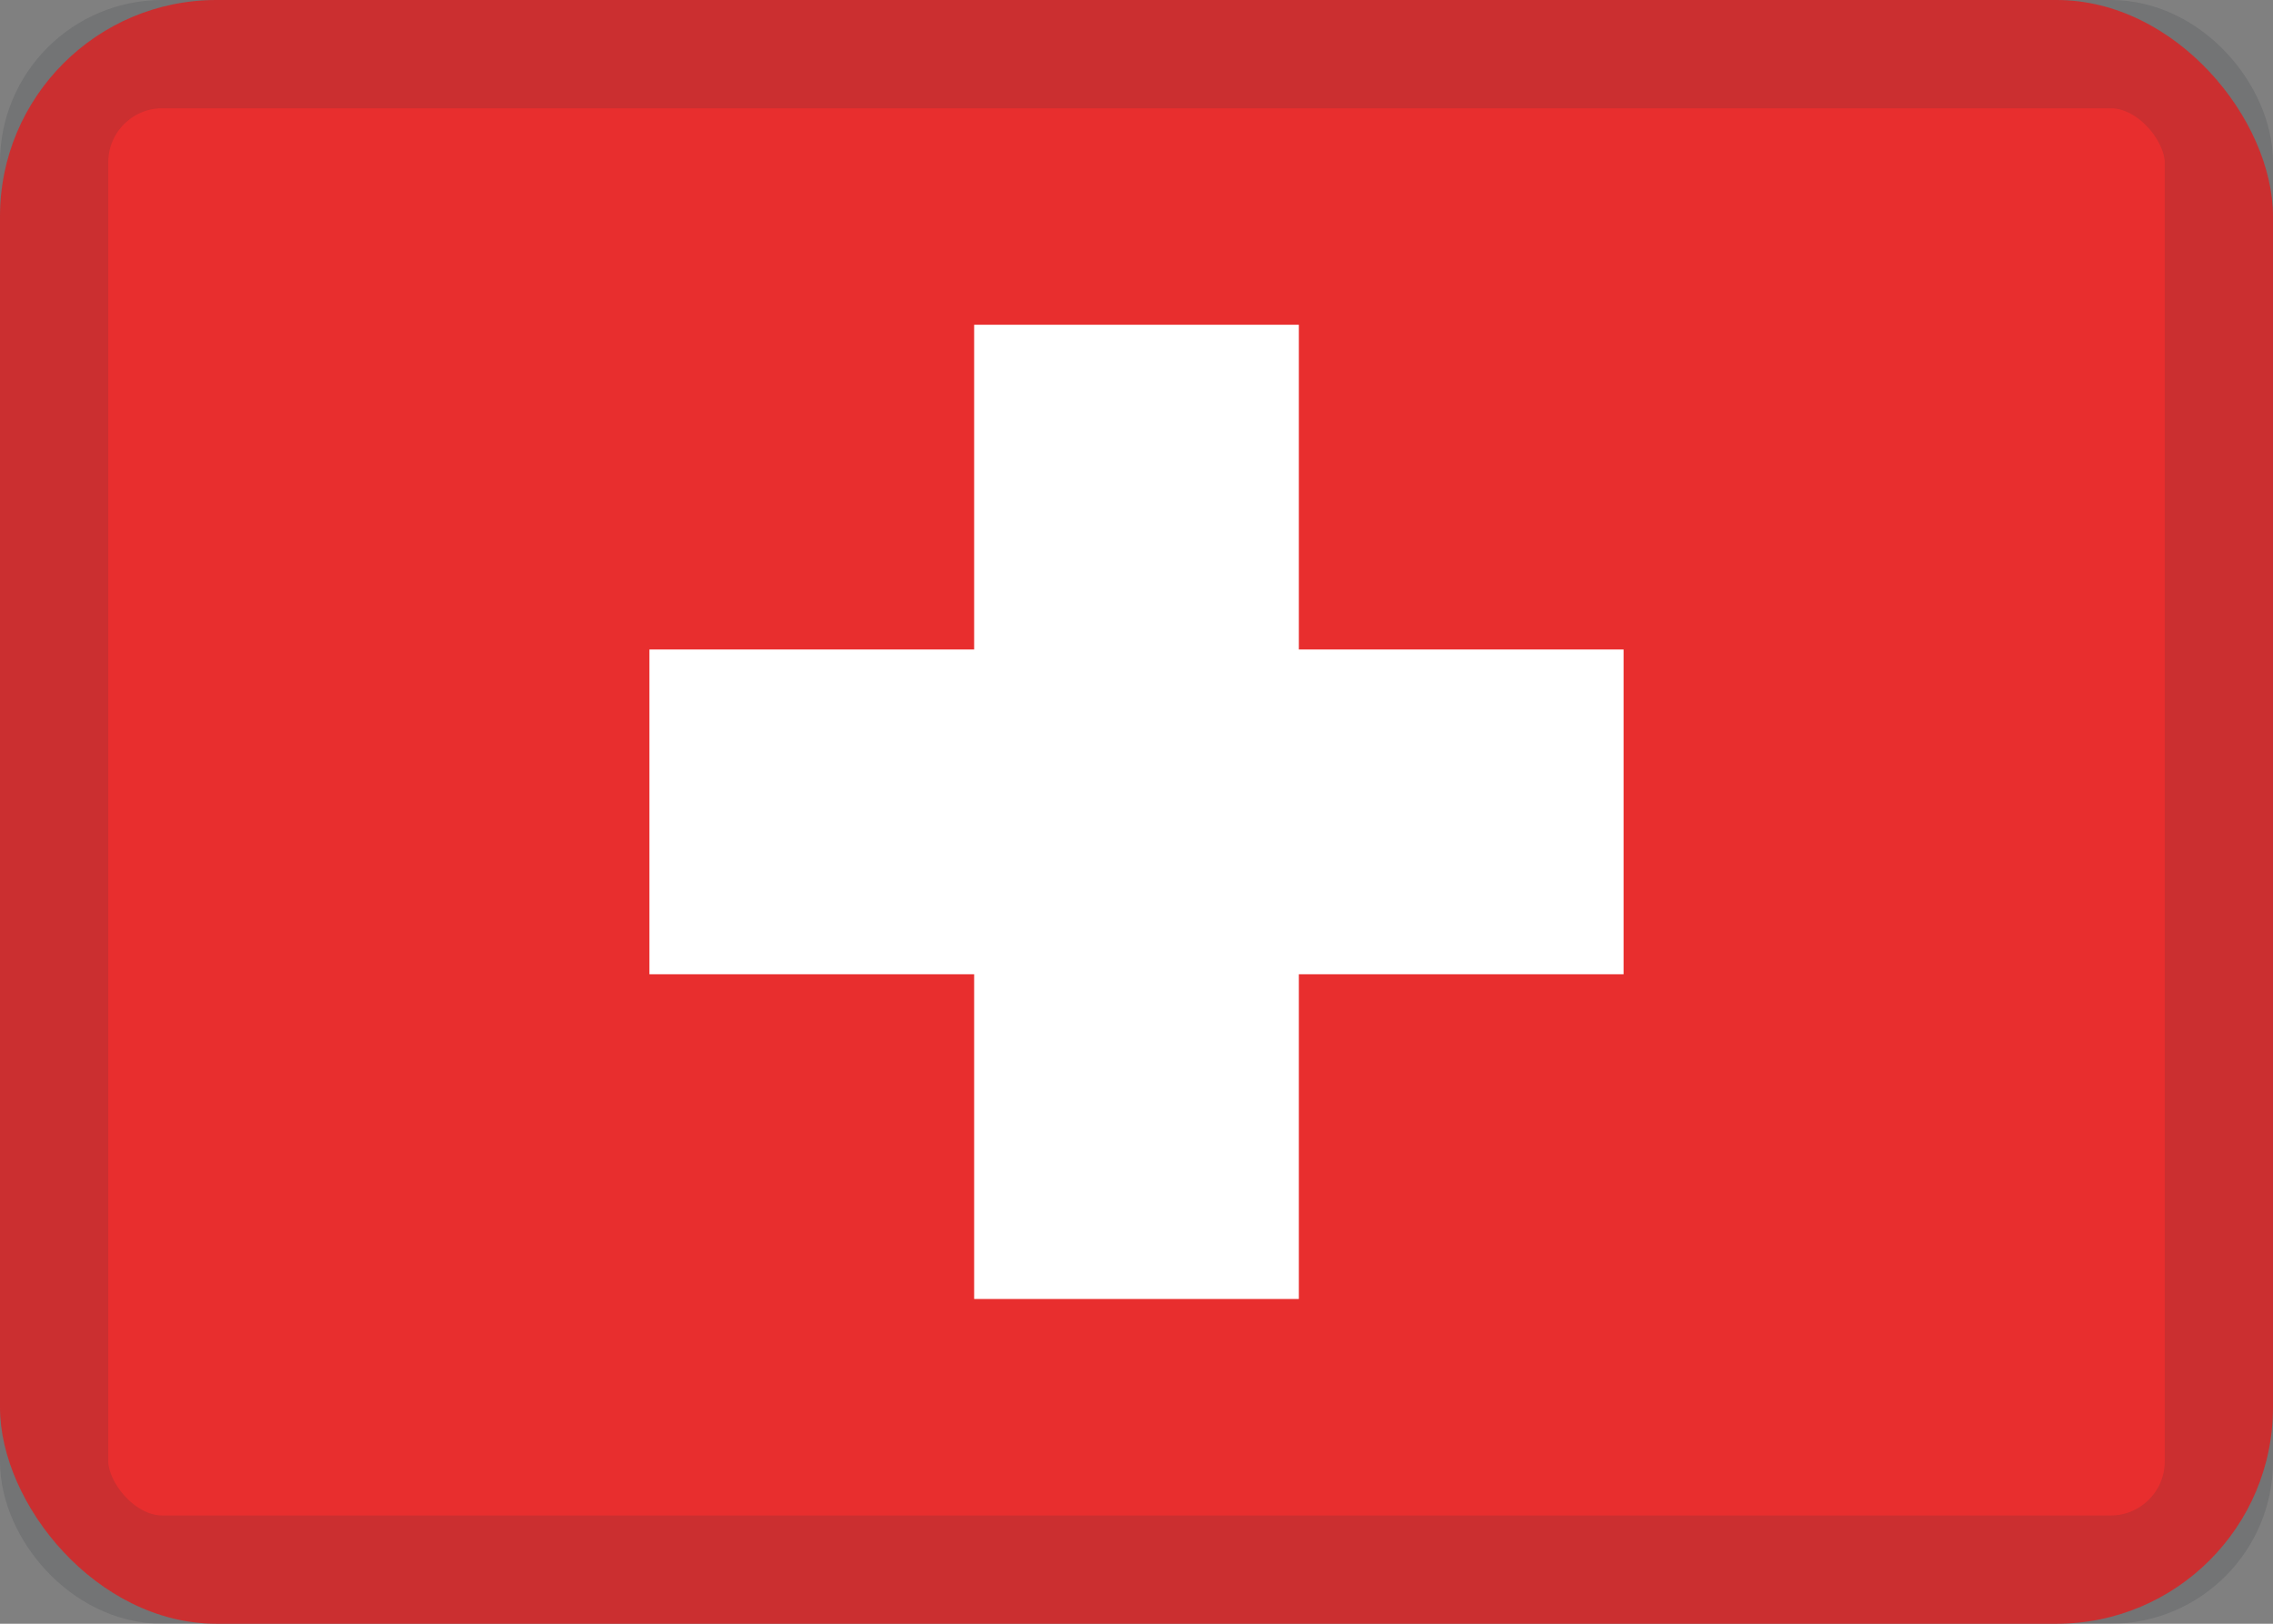
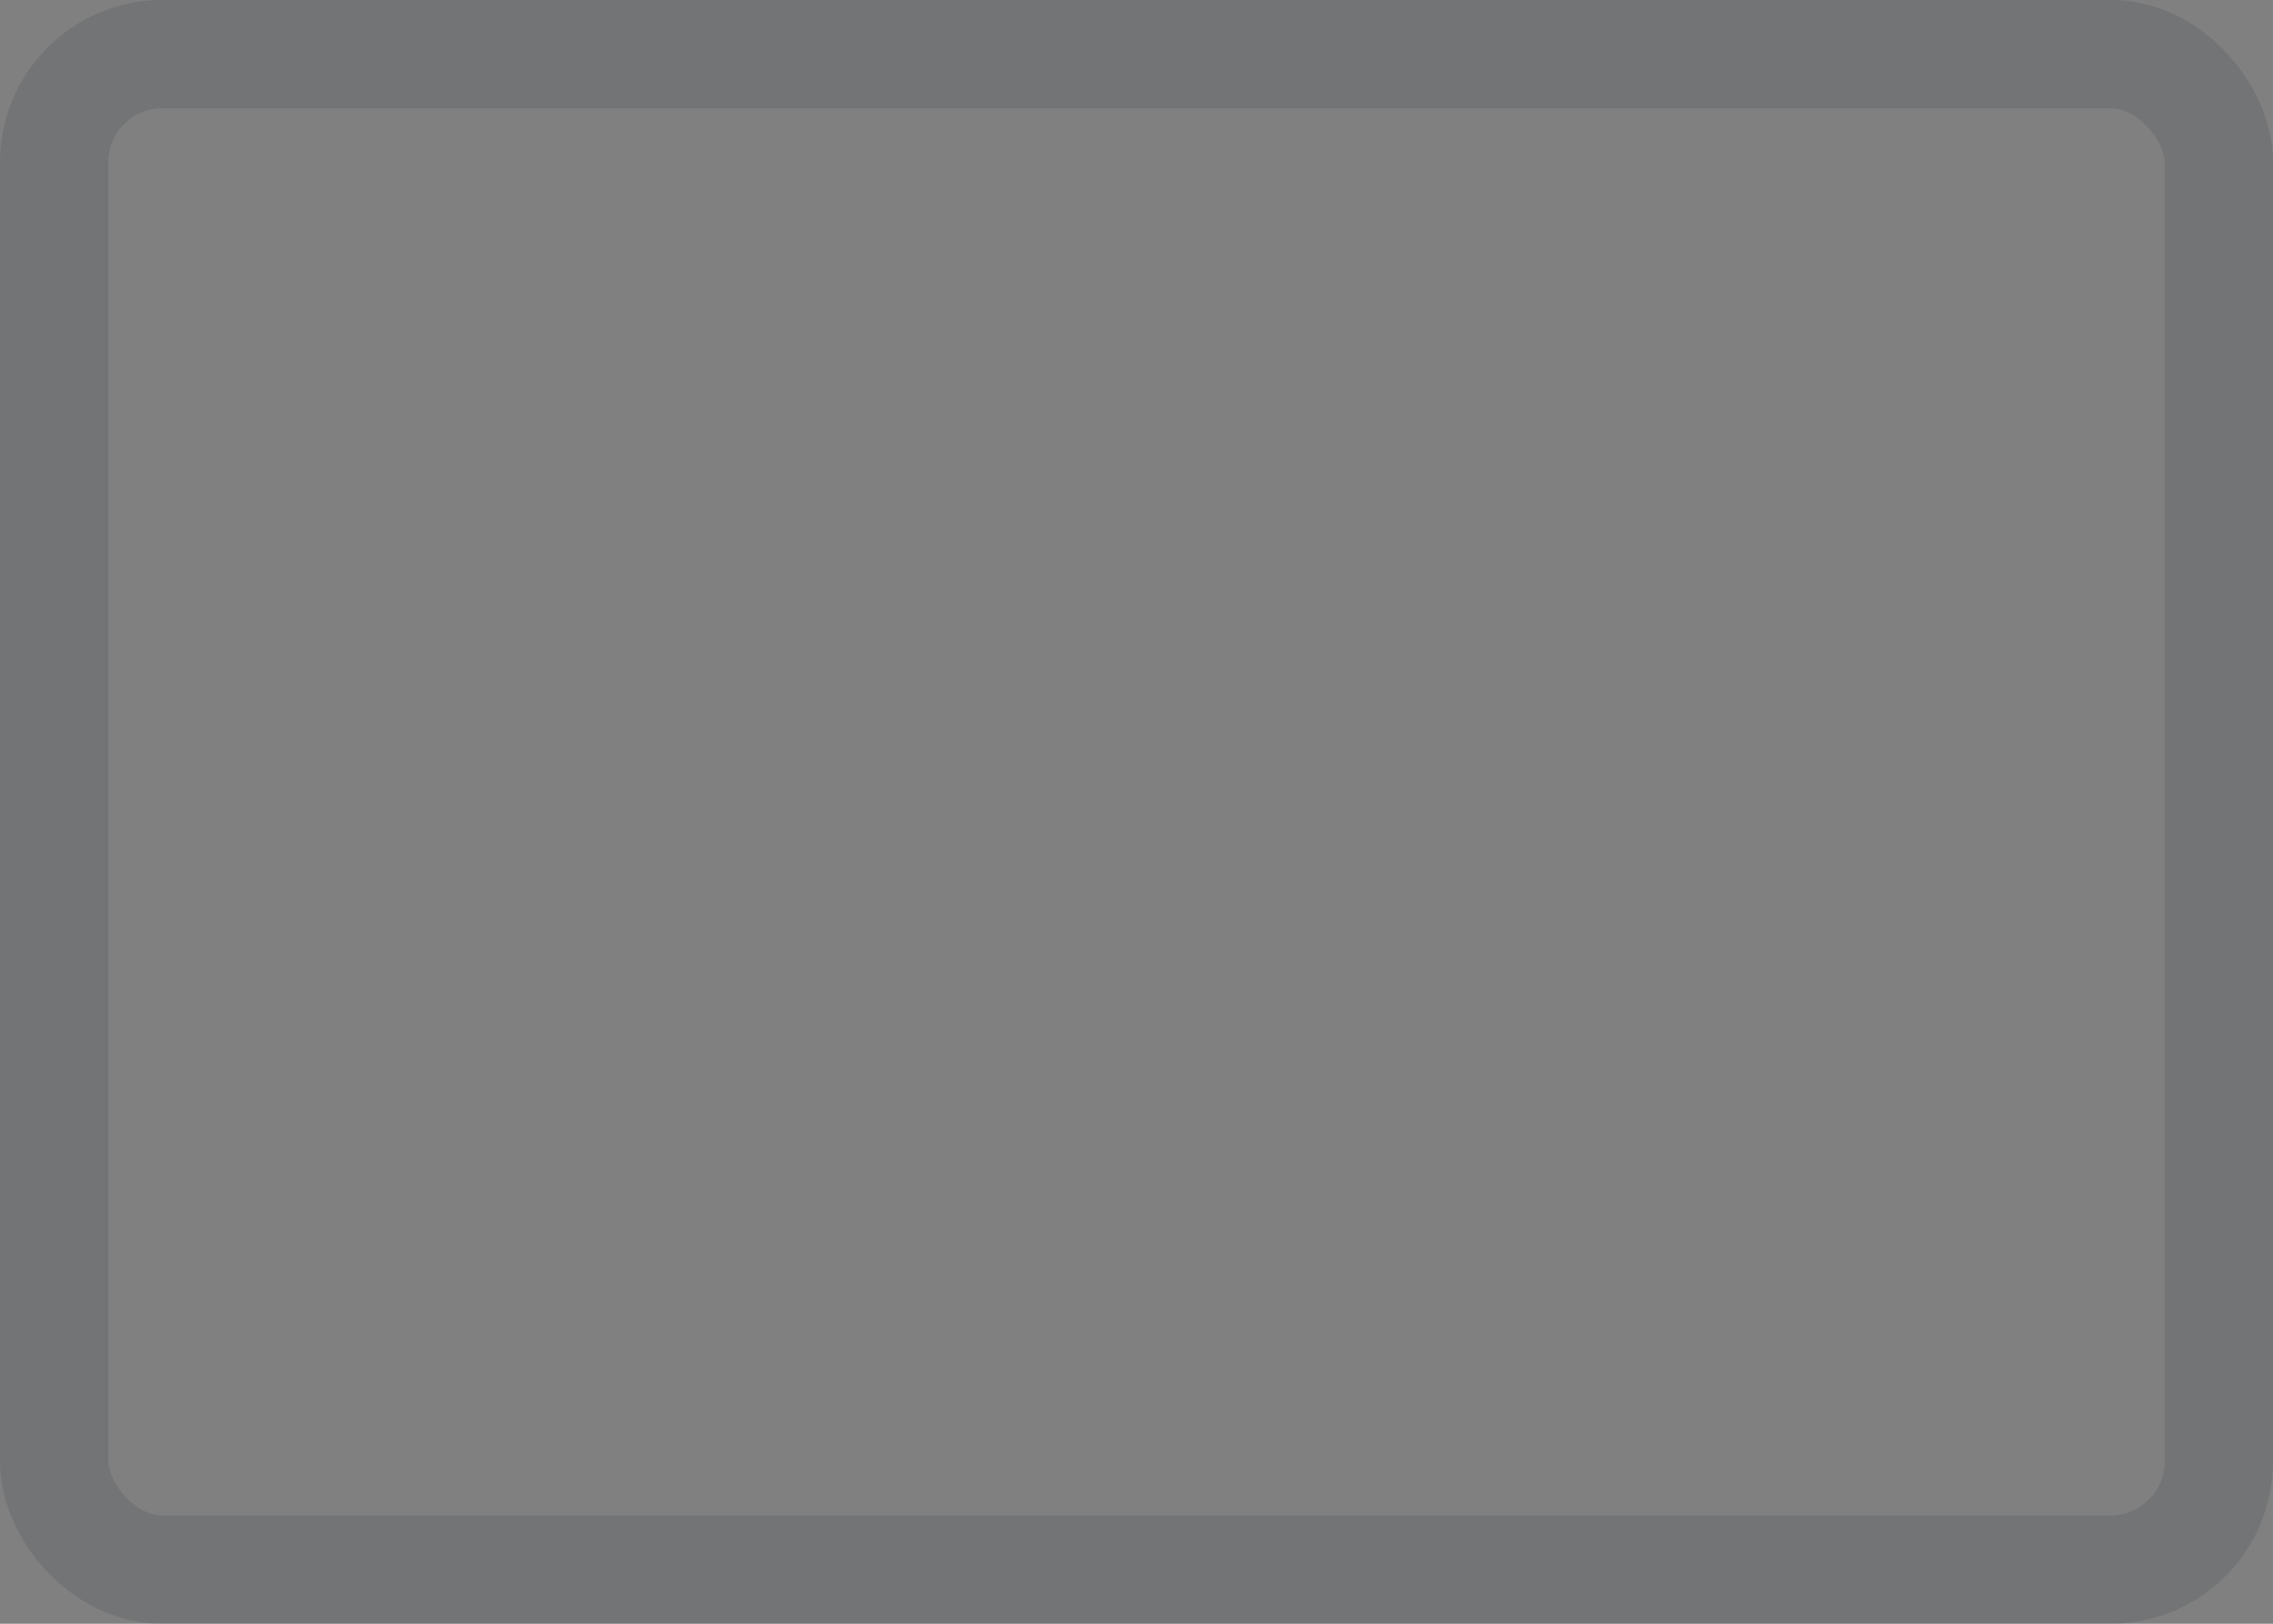
<svg xmlns="http://www.w3.org/2000/svg" xmlns:xlink="http://www.w3.org/1999/xlink" width="21px" height="15px" viewBox="0 0 21 15" version="1.1">
  <rect x="0" y="0" width="21" height="15" fill="#808080" stroke="none" />
  <title>FD8EE3B1-81BB-4C61-8373-835B26E41690</title>
  <desc>Created with sketchtool.</desc>
  <defs>
-     <rect id="path-1" x="0" y="0" width="21" height="15" rx="2" />
    <rect id="path-3" x="0.5" y="0.5" width="20" height="14" rx="1" />
  </defs>
  <g id="01-Naslovnica" stroke="none" stroke-width="1" fill="none" fill-rule="evenodd">
    <g id="01.01.01.-Naslovnica" transform="translate(-488, -2108)">
      <g id="Group-2" transform="translate(0, 1928)">
        <g id="tečajna-lista" transform="translate(458, 60)">
          <g id="Group" transform="translate(30, 30)">
            <g id="Group-8" transform="translate(0, 55)">
              <g id="Group-7" transform="translate(0, 35)">
                <g id="CH">
                  <mask id="mask-2" fill="white">
                    <use xlink:href="#path-1" />
                  </mask>
                  <use id="background" fill="#E82E2E" xlink:href="#path-1" />
                  <polygon id="cross" fill="#FFFFFF" mask="url(#mask-2)" points="9 6 9 3 12 3 12 6 15 6 15 9 12 9 12 12 9 12 9 9 6 9 6 6 9 6" />
                  <mask id="mask-4" fill="white">
                    <use xlink:href="#path-3" />
                  </mask>
                  <use id="overlay" stroke-opacity="0.157" stroke="#2F343A" xlink:href="#path-3" />
                </g>
              </g>
            </g>
          </g>
        </g>
      </g>
    </g>
  </g>
</svg>